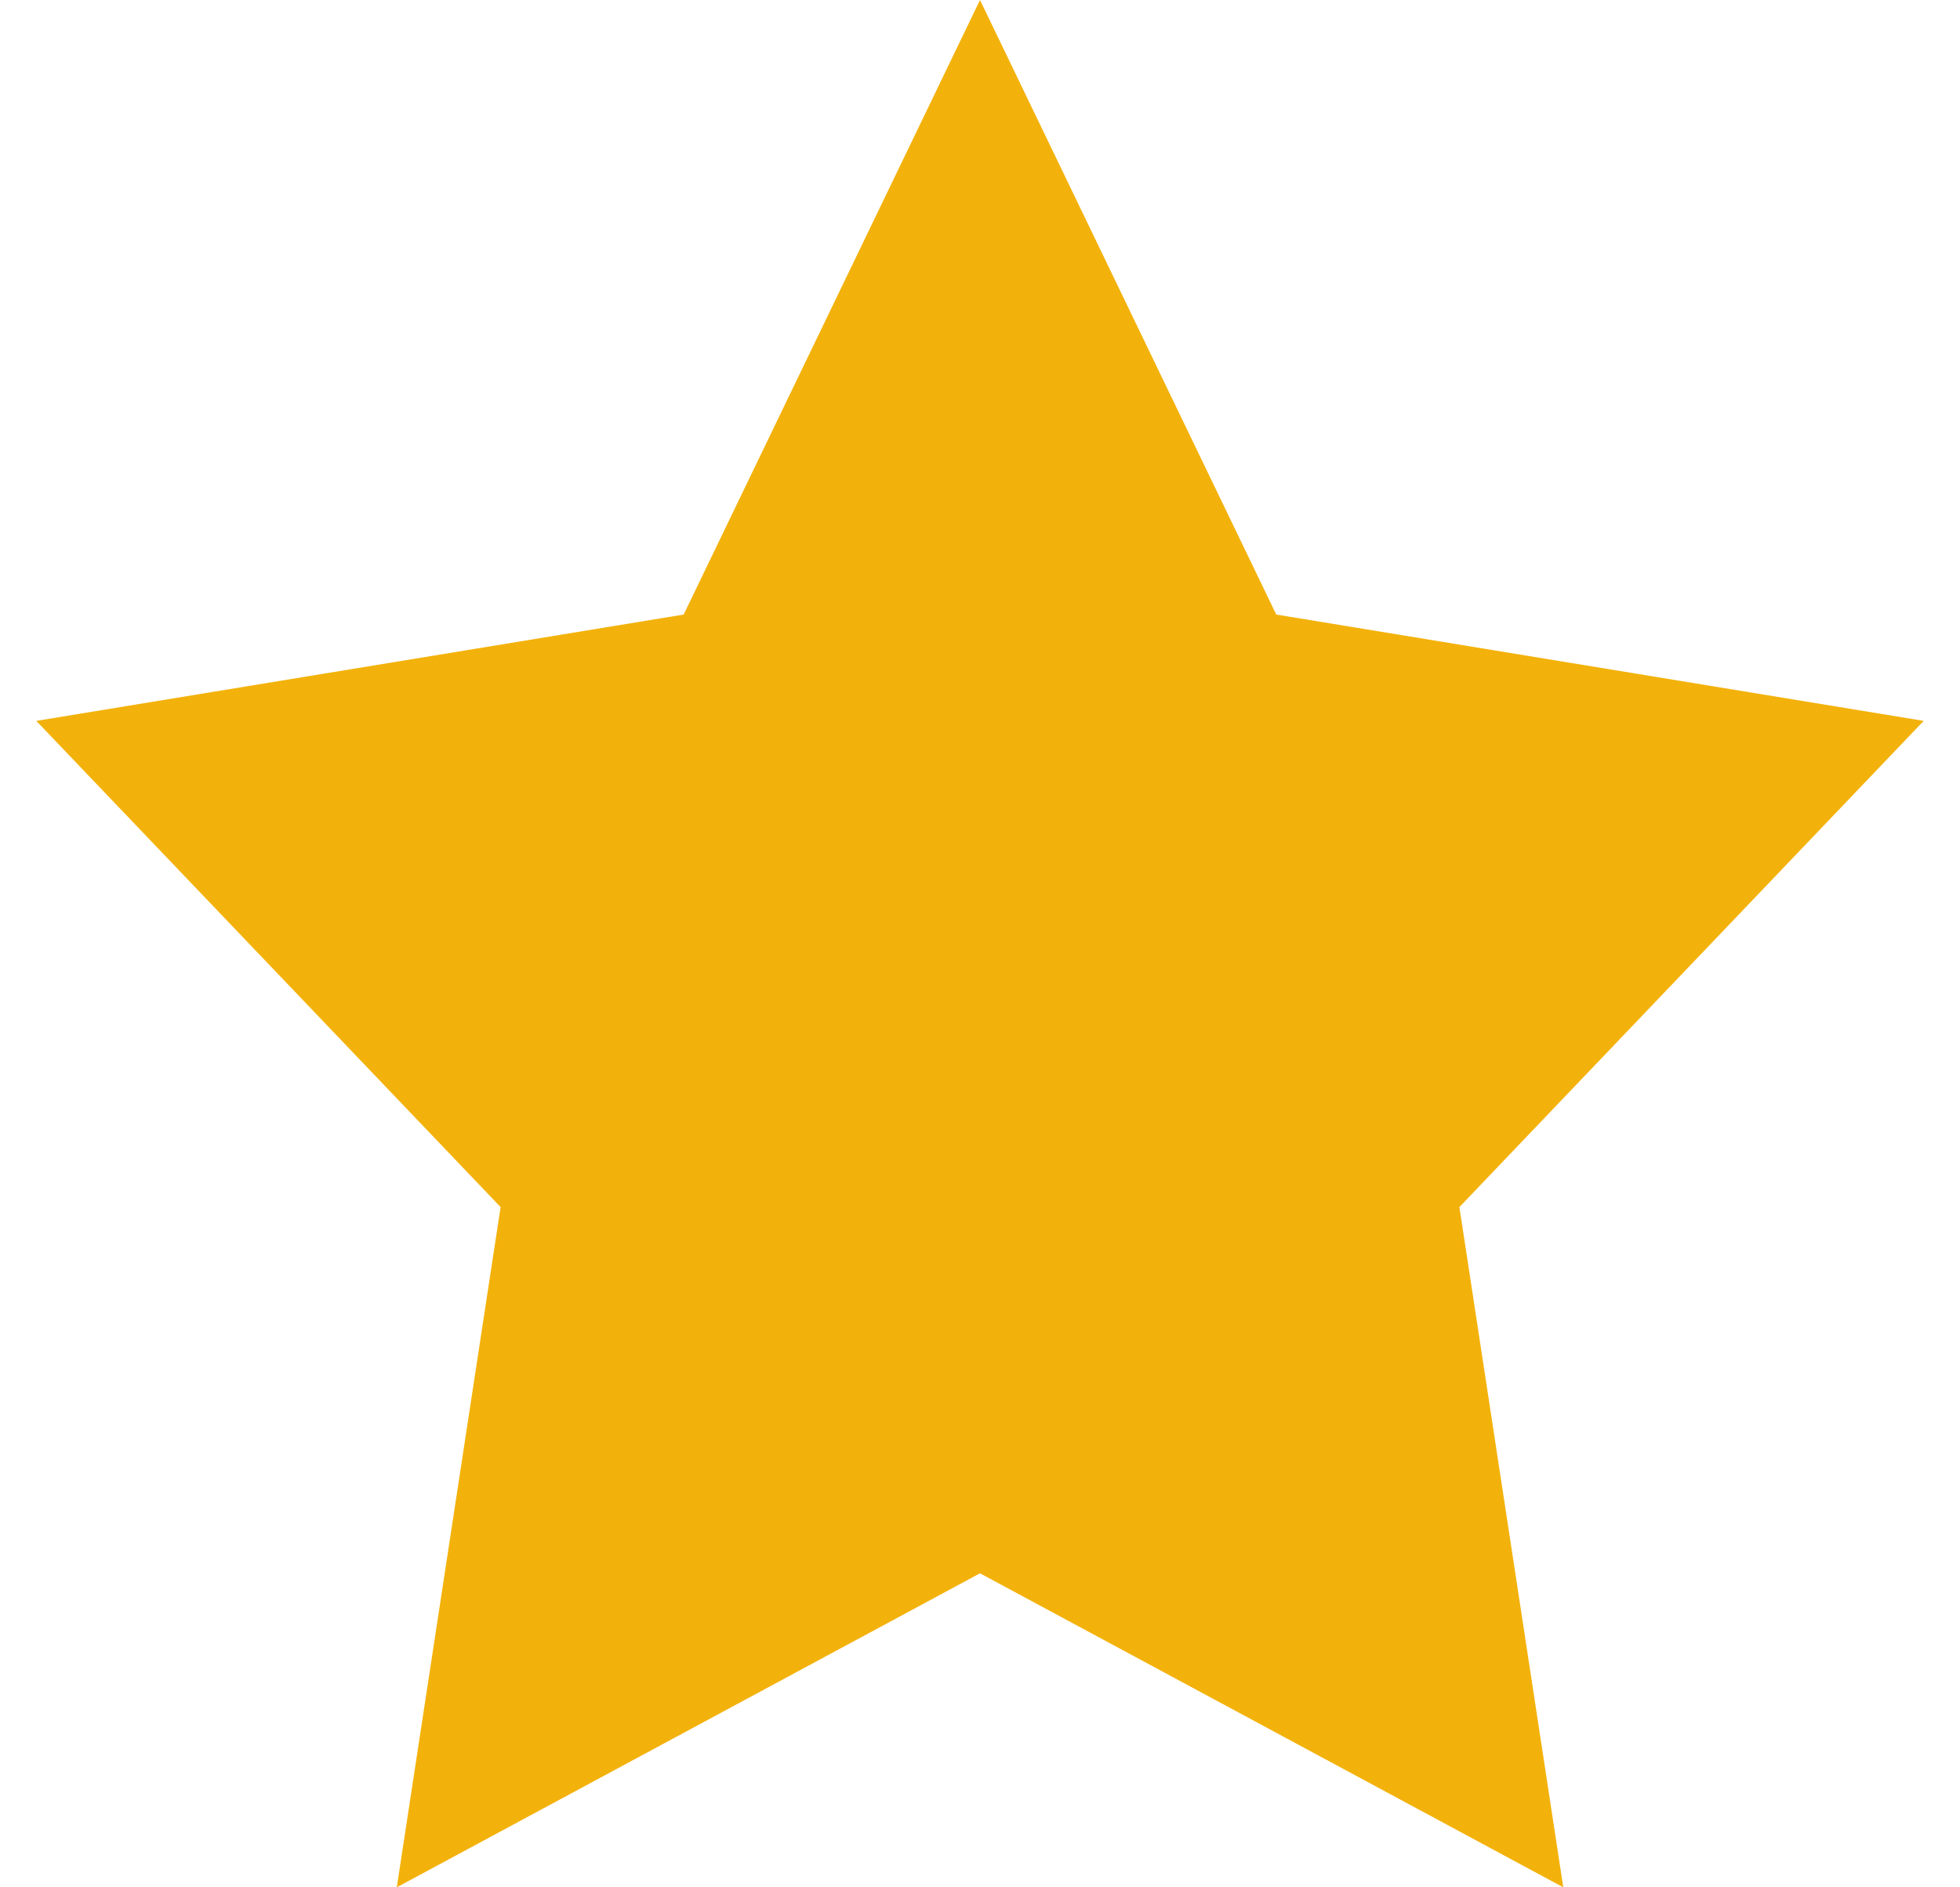
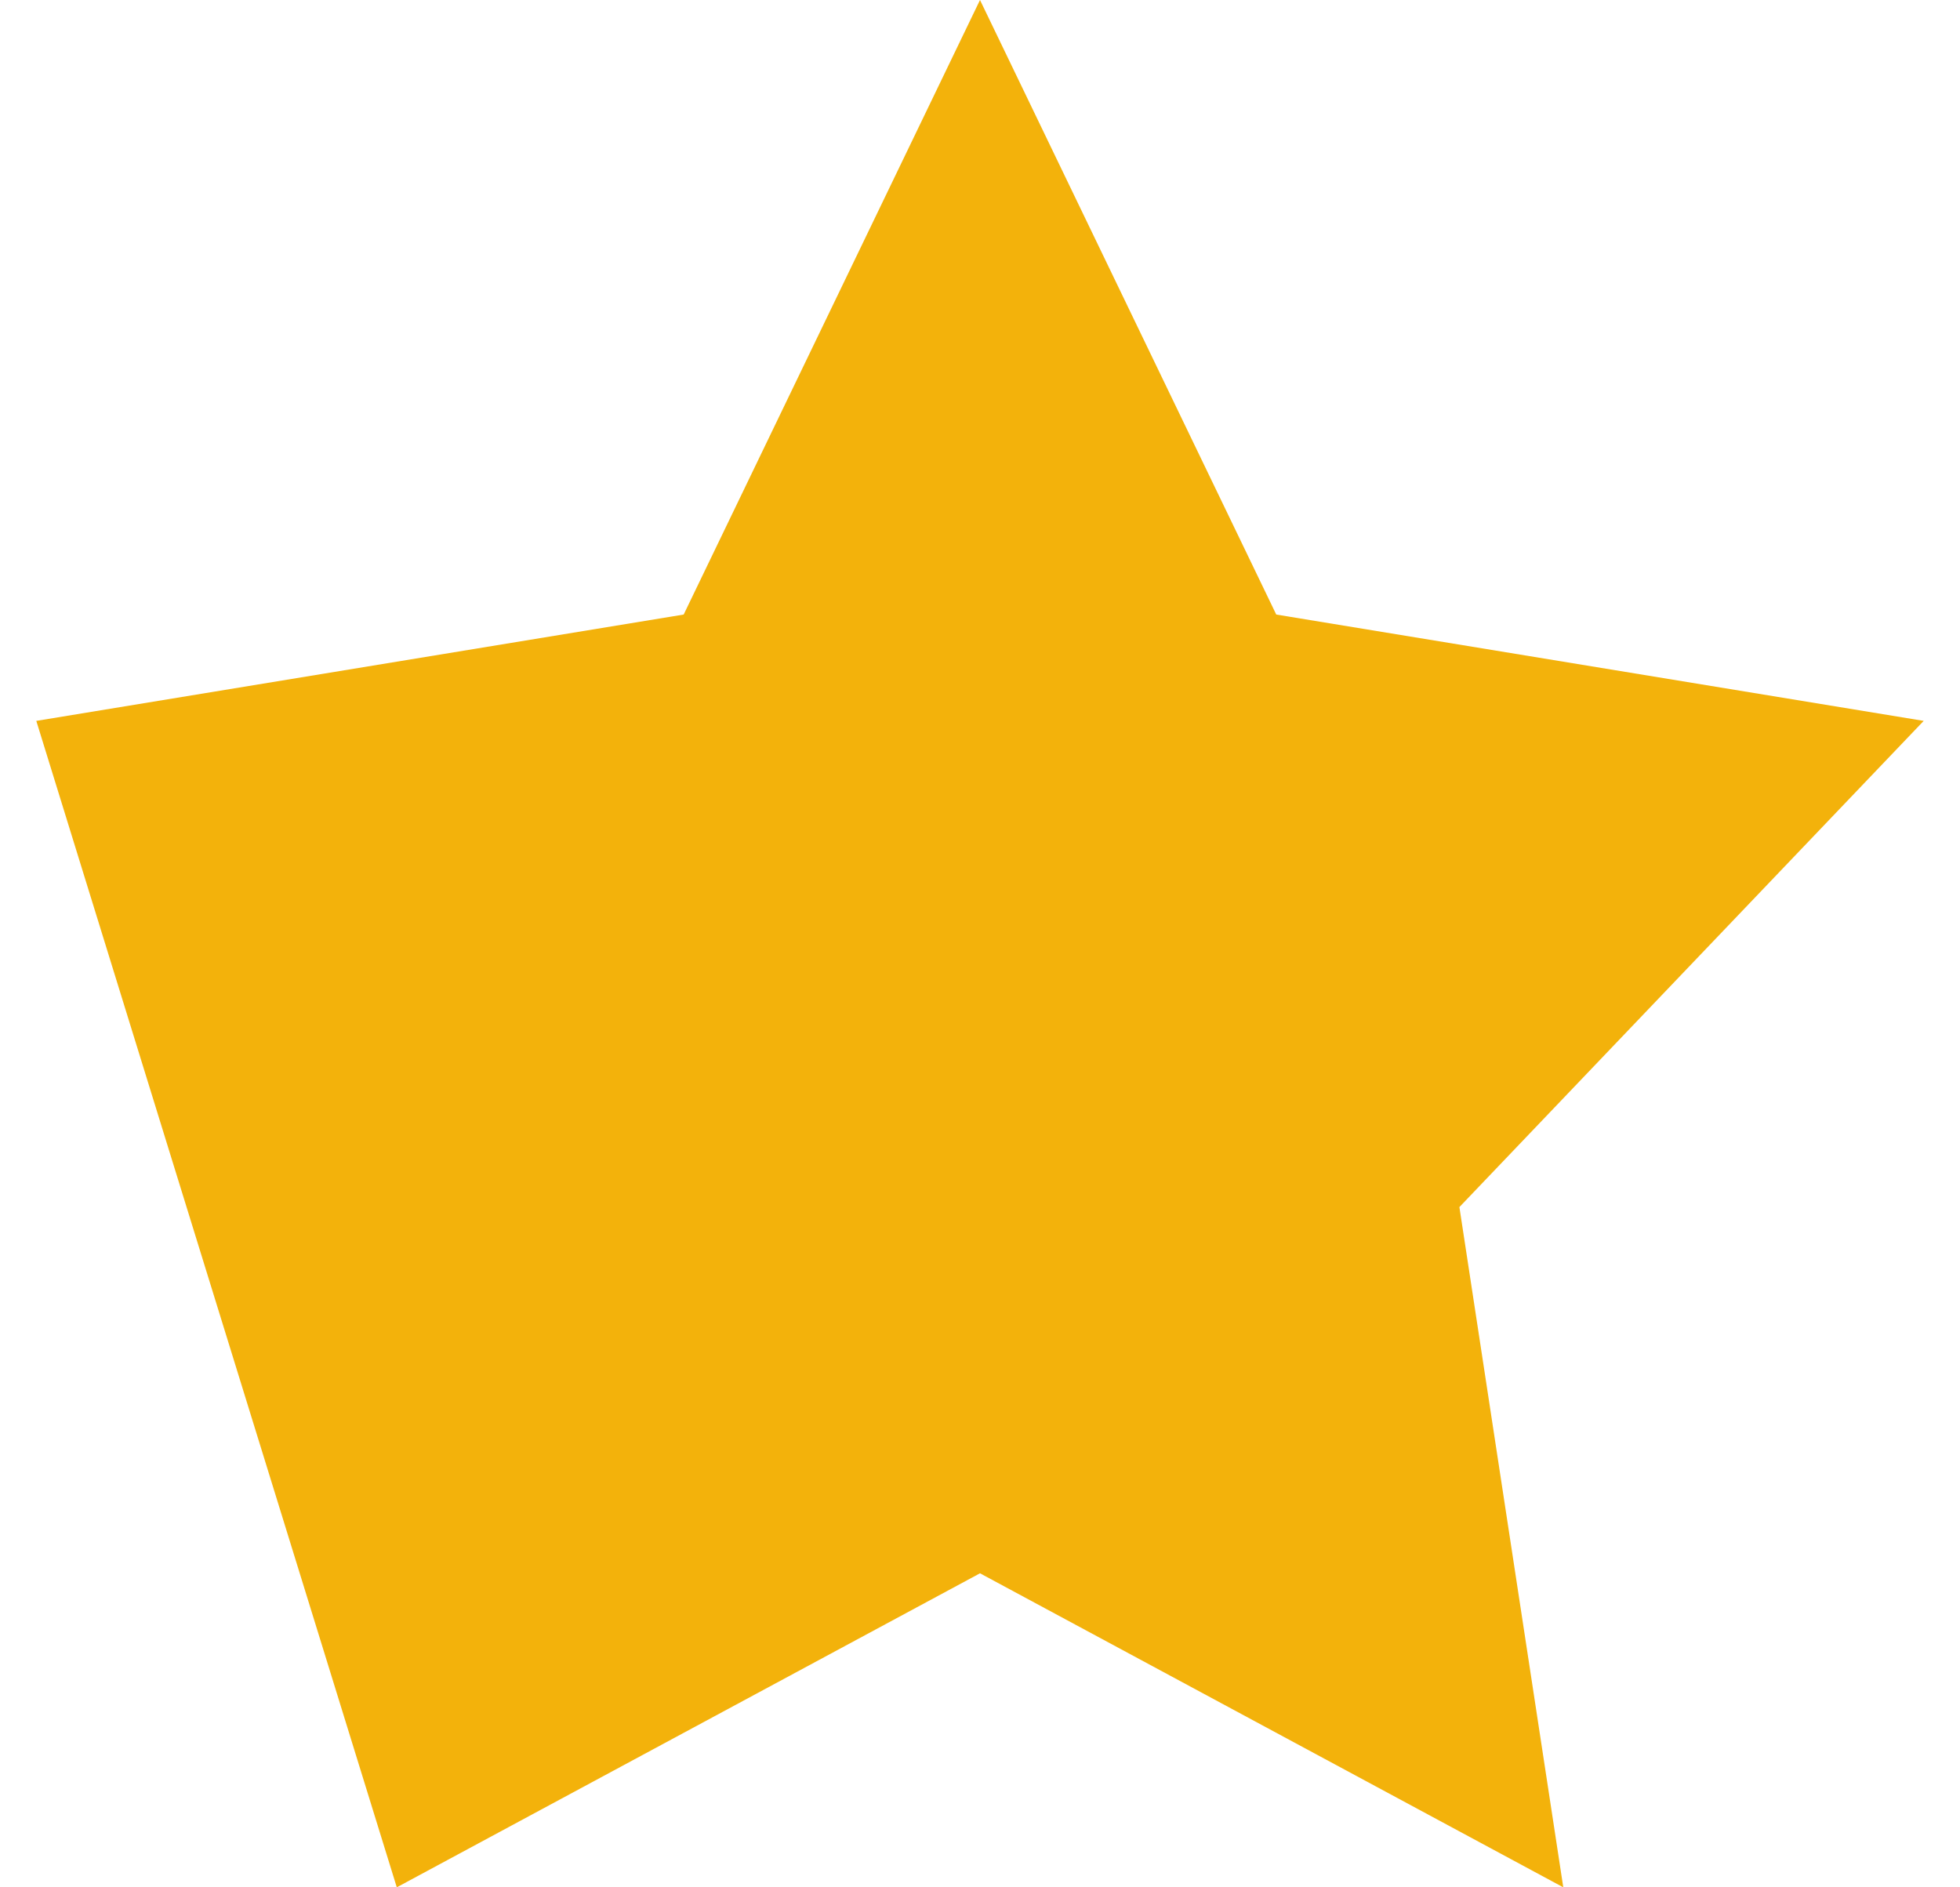
<svg xmlns="http://www.w3.org/2000/svg" width="27" height="26" viewBox="0 0 27 26" fill="none">
-   <path d="M13.5 0L17.581 8.466L26.5 9.931L20.104 16.629L21.535 26L13.5 21.674L5.466 26L6.896 16.629L0.5 9.931L9.418 8.466L13.5 0Z" fill="#F3B20B" />
+   <path d="M13.5 0L17.581 8.466L26.5 9.931L20.104 16.629L21.535 26L13.5 21.674L5.466 26L0.5 9.931L9.418 8.466L13.5 0Z" fill="#F3B20B" />
</svg>